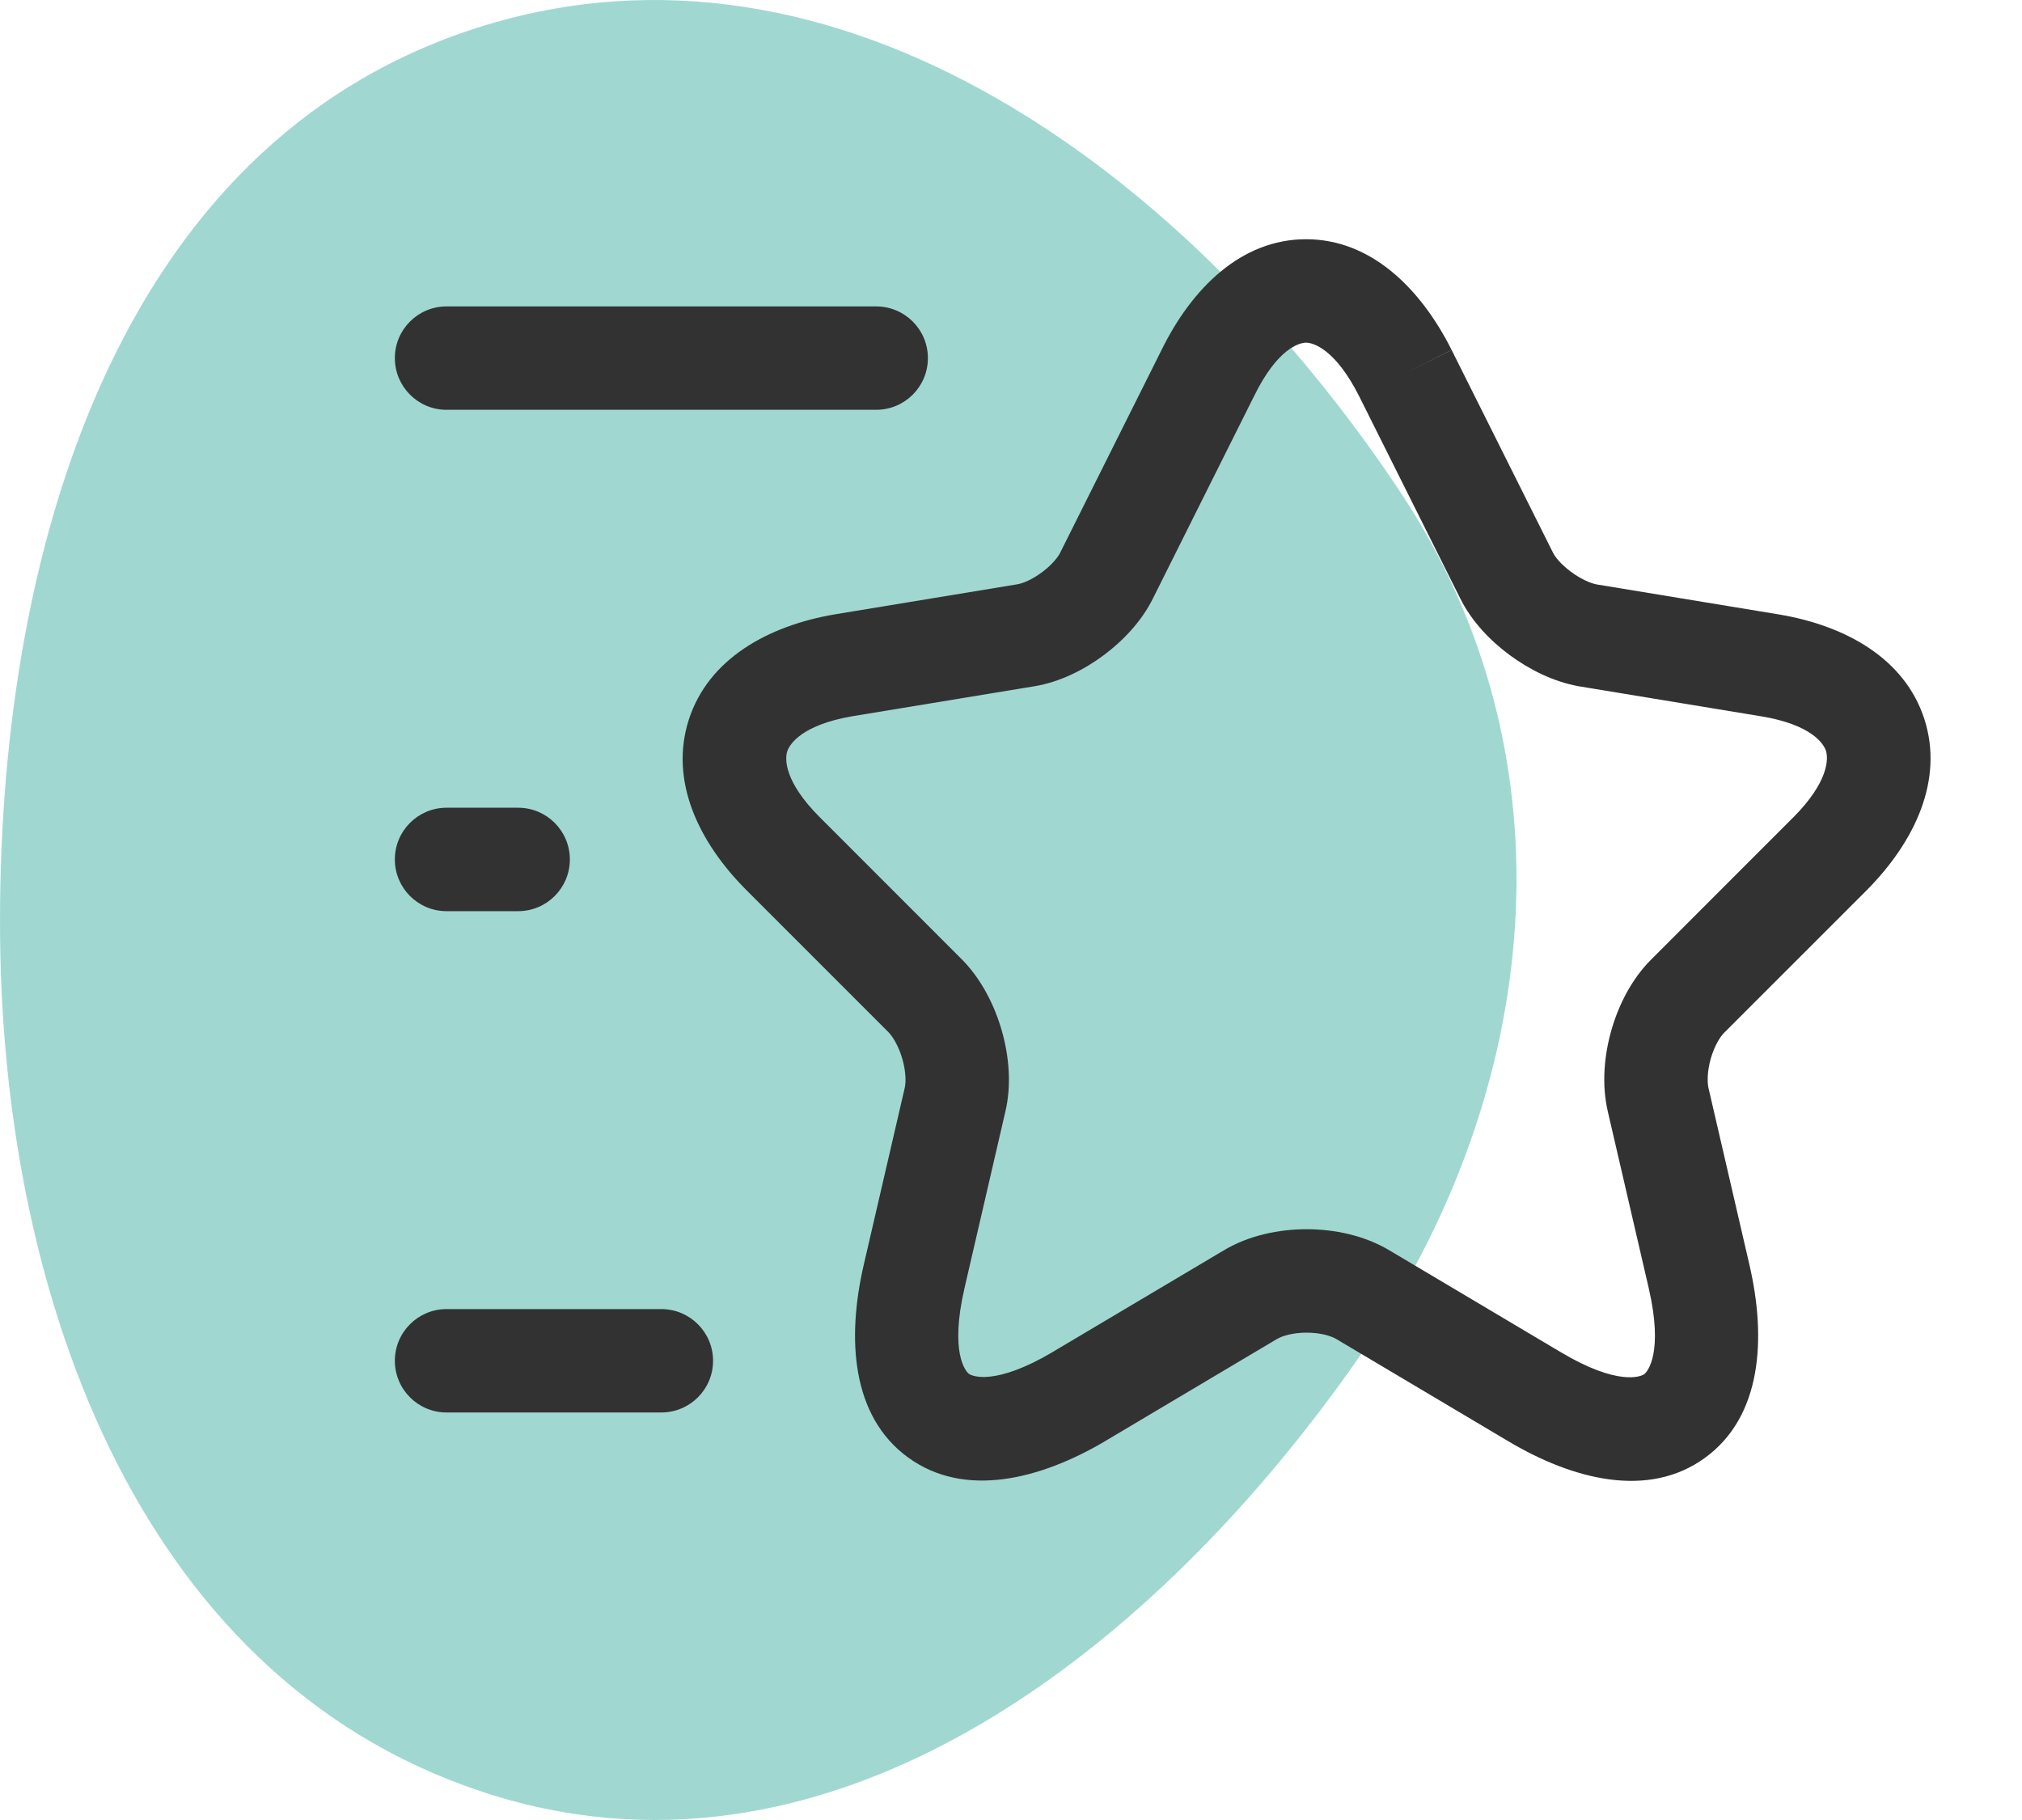
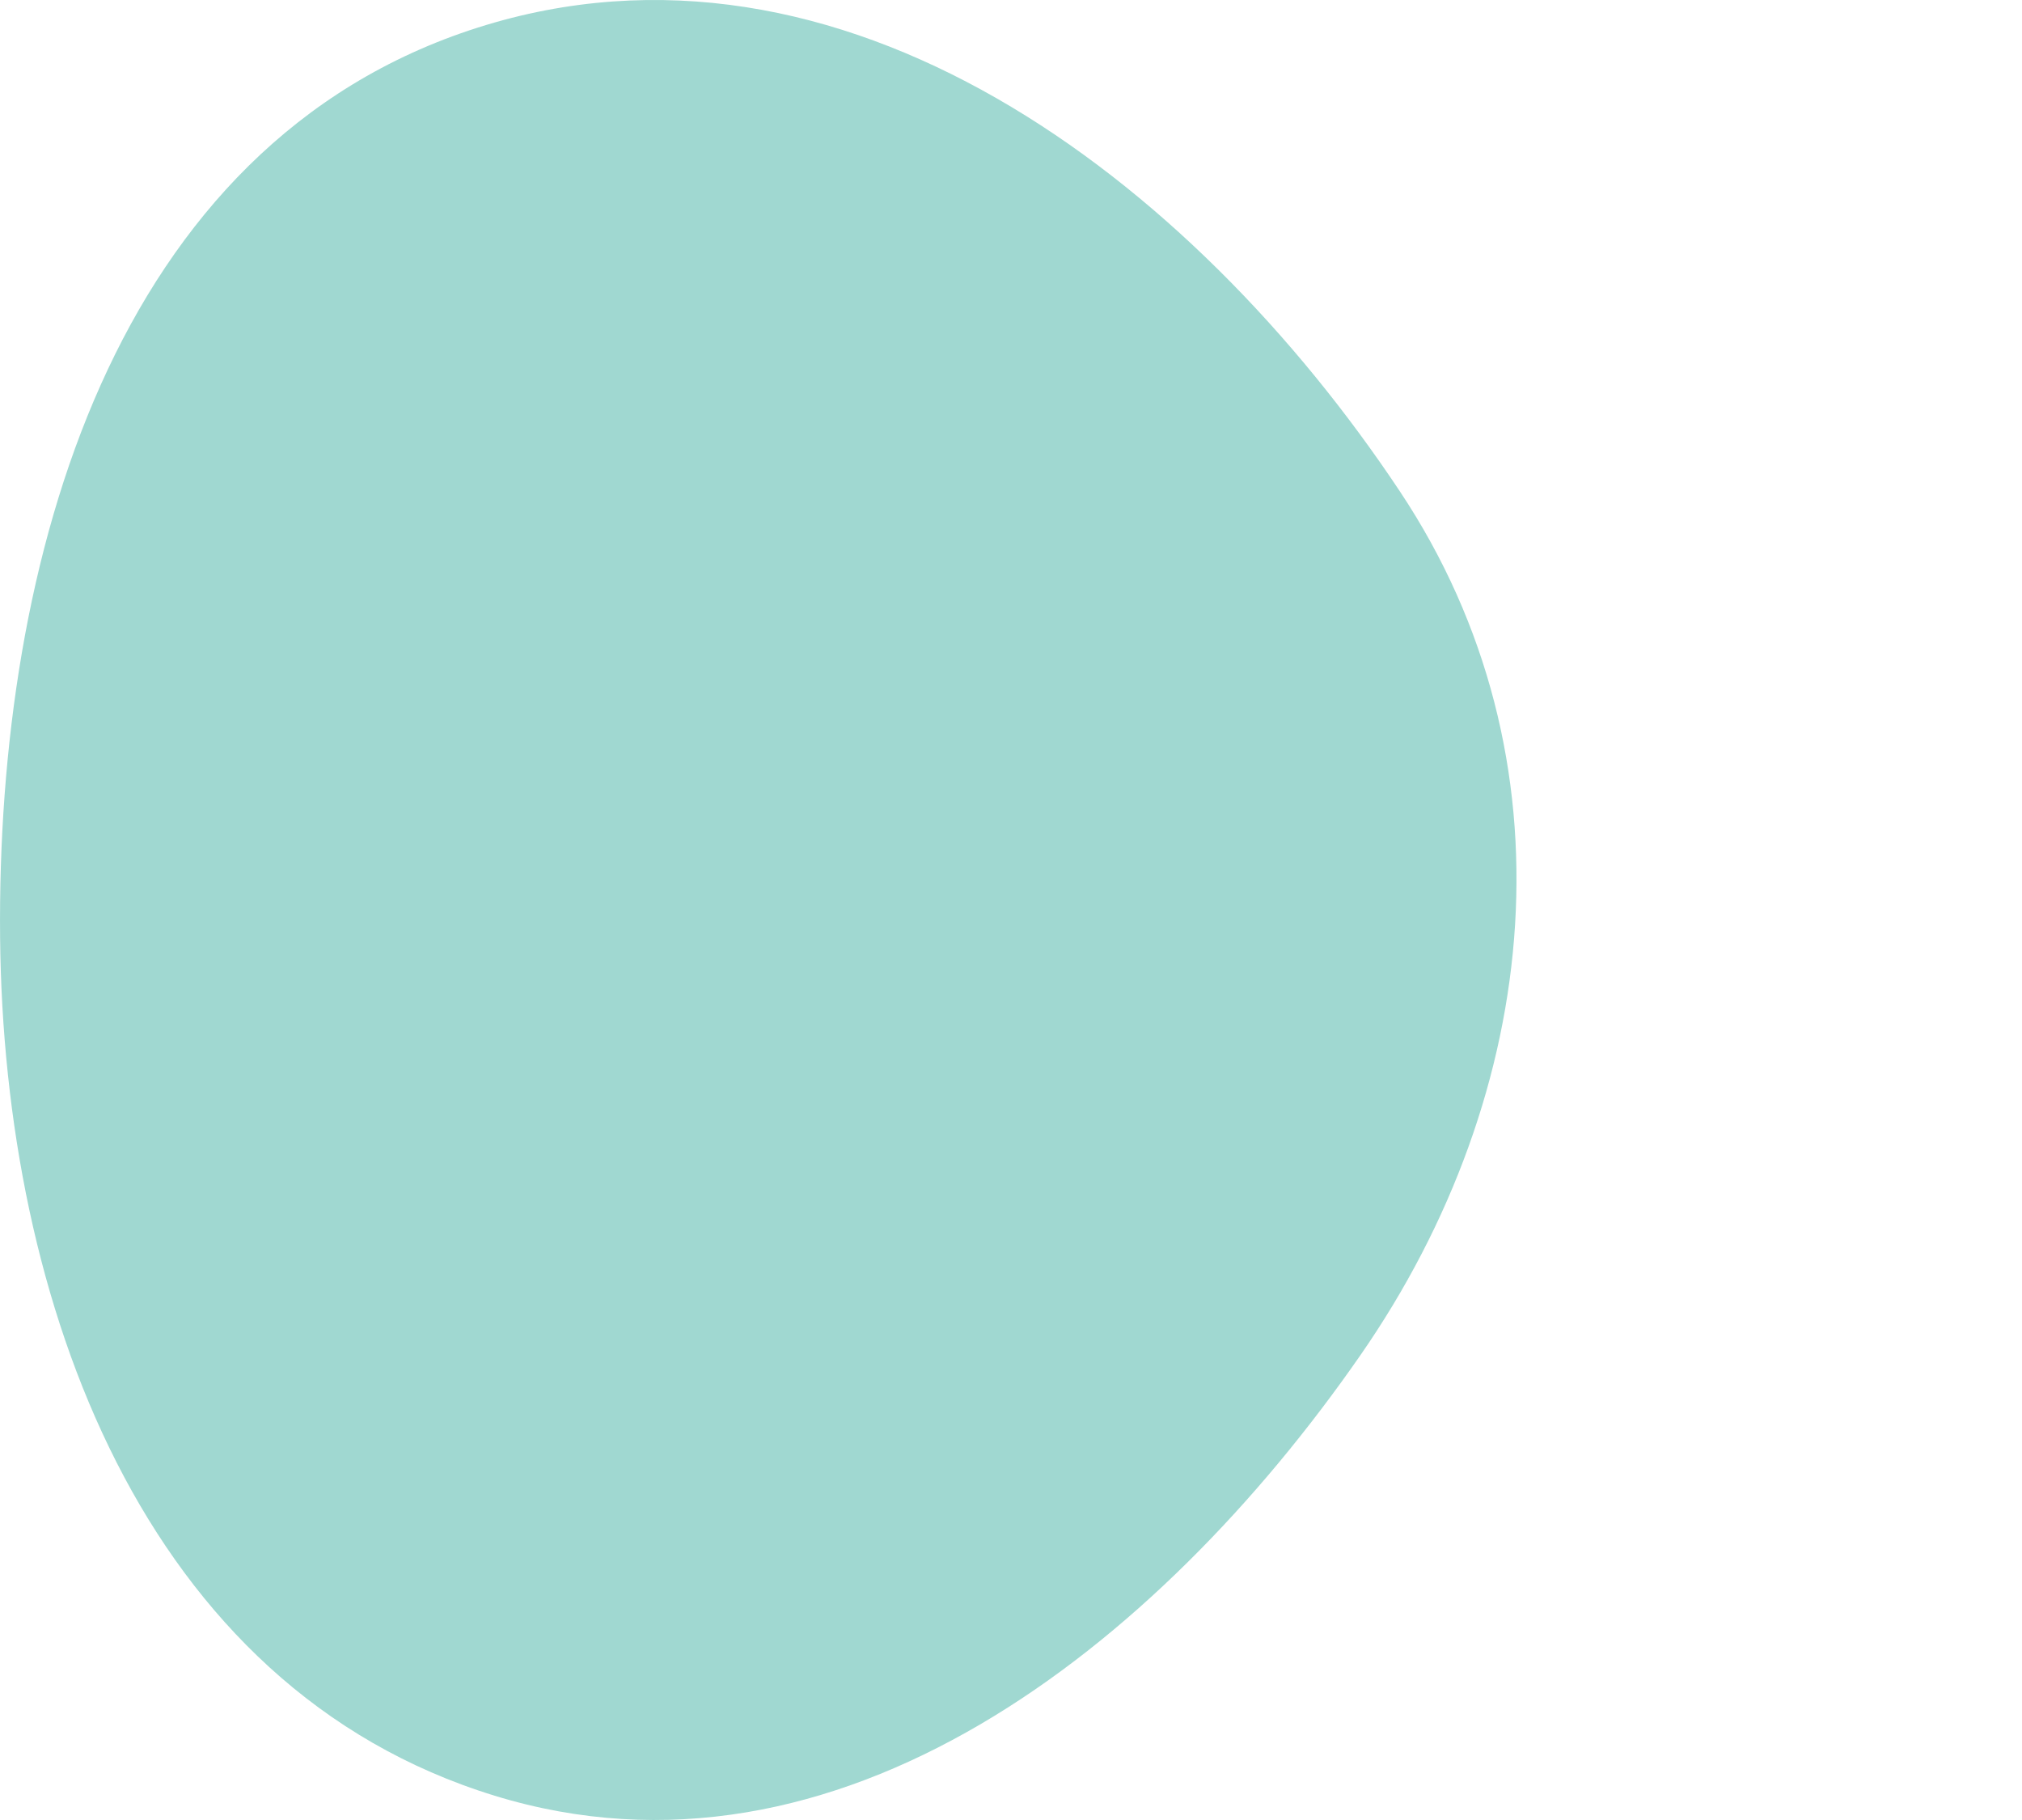
<svg xmlns="http://www.w3.org/2000/svg" width="40" height="36" viewBox="0 0 40 36" fill="none">
  <path fill-rule="evenodd" clip-rule="evenodd" d="M0.002 18.547C-0.071 11.079 2.24 2.844 9.448 0.547C16.631 -1.741 23.557 3.499 27.696 9.724C31.201 14.994 30.521 21.608 26.911 26.808C22.899 32.586 16.567 37.601 9.786 35.52C2.82 33.381 0.071 25.742 0.002 18.547Z" fill="#A0D8D1" />
-   <path fill-rule="evenodd" clip-rule="evenodd" d="M25.837 6.778C25.703 6.778 25.27 6.894 24.811 7.831L24.807 7.838L22.812 11.829C22.586 12.29 22.212 12.679 21.833 12.961C21.451 13.245 20.969 13.492 20.459 13.575C20.459 13.575 20.46 13.575 20.459 13.575L16.852 14.169C15.875 14.338 15.622 14.711 15.573 14.863C15.525 15.013 15.513 15.461 16.215 16.163L19.034 18.983L19.045 18.994C19.424 19.384 19.678 19.897 19.818 20.388C19.958 20.877 20.016 21.453 19.887 21.994C19.887 21.995 19.887 21.997 19.886 21.998L19.081 25.476C18.783 26.76 19.106 27.13 19.168 27.175C19.233 27.223 19.69 27.413 20.822 26.745C20.822 26.745 20.822 26.744 20.822 26.744L24.203 24.736C24.706 24.433 25.308 24.314 25.848 24.314C26.387 24.314 26.989 24.433 27.492 24.736L30.875 26.746L30.877 26.747C32.008 27.421 32.463 27.228 32.526 27.182C32.59 27.135 32.912 26.76 32.615 25.476L31.808 21.993C31.808 21.993 31.808 21.993 31.808 21.993C31.68 21.449 31.736 20.87 31.877 20.378C32.017 19.886 32.274 19.37 32.661 18.983L35.477 16.166C35.478 16.166 35.478 16.166 35.479 16.165C36.181 15.456 36.17 15.003 36.122 14.852C36.074 14.704 35.825 14.332 34.847 14.17L31.235 13.575L31.214 13.571C30.721 13.48 30.248 13.24 29.866 12.958C29.487 12.679 29.111 12.293 28.883 11.829L26.889 7.841C26.889 7.84 26.889 7.84 26.888 7.839C26.415 6.9 25.975 6.778 25.837 6.778ZM27.802 7.381L28.716 6.921C28.099 5.694 27.115 4.732 25.837 4.732C24.555 4.732 23.579 5.698 22.976 6.927L20.98 10.918L20.976 10.928C20.932 11.018 20.811 11.172 20.612 11.32C20.412 11.469 20.23 11.54 20.13 11.556L20.128 11.557L16.515 12.152L16.509 12.153C15.179 12.381 14.009 13.041 13.625 14.239C13.241 15.439 13.813 16.654 14.769 17.61L17.581 20.422C17.669 20.515 17.78 20.701 17.852 20.95C17.924 21.204 17.923 21.413 17.897 21.522L17.088 25.014C17.088 25.014 17.088 25.014 17.088 25.014C16.748 26.478 16.843 28.014 17.964 28.829C19.082 29.642 20.573 29.267 21.863 28.506L21.865 28.504L25.251 26.492L25.258 26.488C25.363 26.425 25.574 26.36 25.848 26.36C26.121 26.36 26.332 26.425 26.438 26.488L29.829 28.503C29.828 28.503 29.829 28.503 29.829 28.503C31.12 29.273 32.613 29.651 33.733 28.833C34.852 28.016 34.947 26.479 34.607 25.014C34.607 25.014 34.607 25.014 34.607 25.014L33.8 21.529L33.799 21.527C33.771 21.405 33.772 21.191 33.843 20.939C33.916 20.687 34.027 20.509 34.107 20.429L36.927 17.61L36.93 17.607C37.883 16.645 38.454 15.427 38.07 14.228C37.685 13.028 36.512 12.372 35.181 12.152L31.58 11.559C31.463 11.535 31.275 11.456 31.08 11.312C30.879 11.164 30.761 11.014 30.72 10.928L28.717 6.923L27.802 7.381ZM7.811 7.083C7.811 6.518 8.269 6.061 8.833 6.061H17.333C17.898 6.061 18.356 6.518 18.356 7.083C18.356 7.648 17.898 8.106 17.333 8.106H8.833C8.269 8.106 7.811 7.648 7.811 7.083ZM7.811 17C7.811 16.435 8.269 15.977 8.833 15.977H10.25C10.815 15.977 11.273 16.435 11.273 17C11.273 17.565 10.815 18.023 10.25 18.023H8.833C8.269 18.023 7.811 17.565 7.811 17ZM7.811 26.917C7.811 26.352 8.269 25.894 8.833 25.894H13.083C13.648 25.894 14.106 26.352 14.106 26.917C14.106 27.481 13.648 27.939 13.083 27.939H8.833C8.269 27.939 7.811 27.481 7.811 26.917Z" fill="#323232" />
</svg>